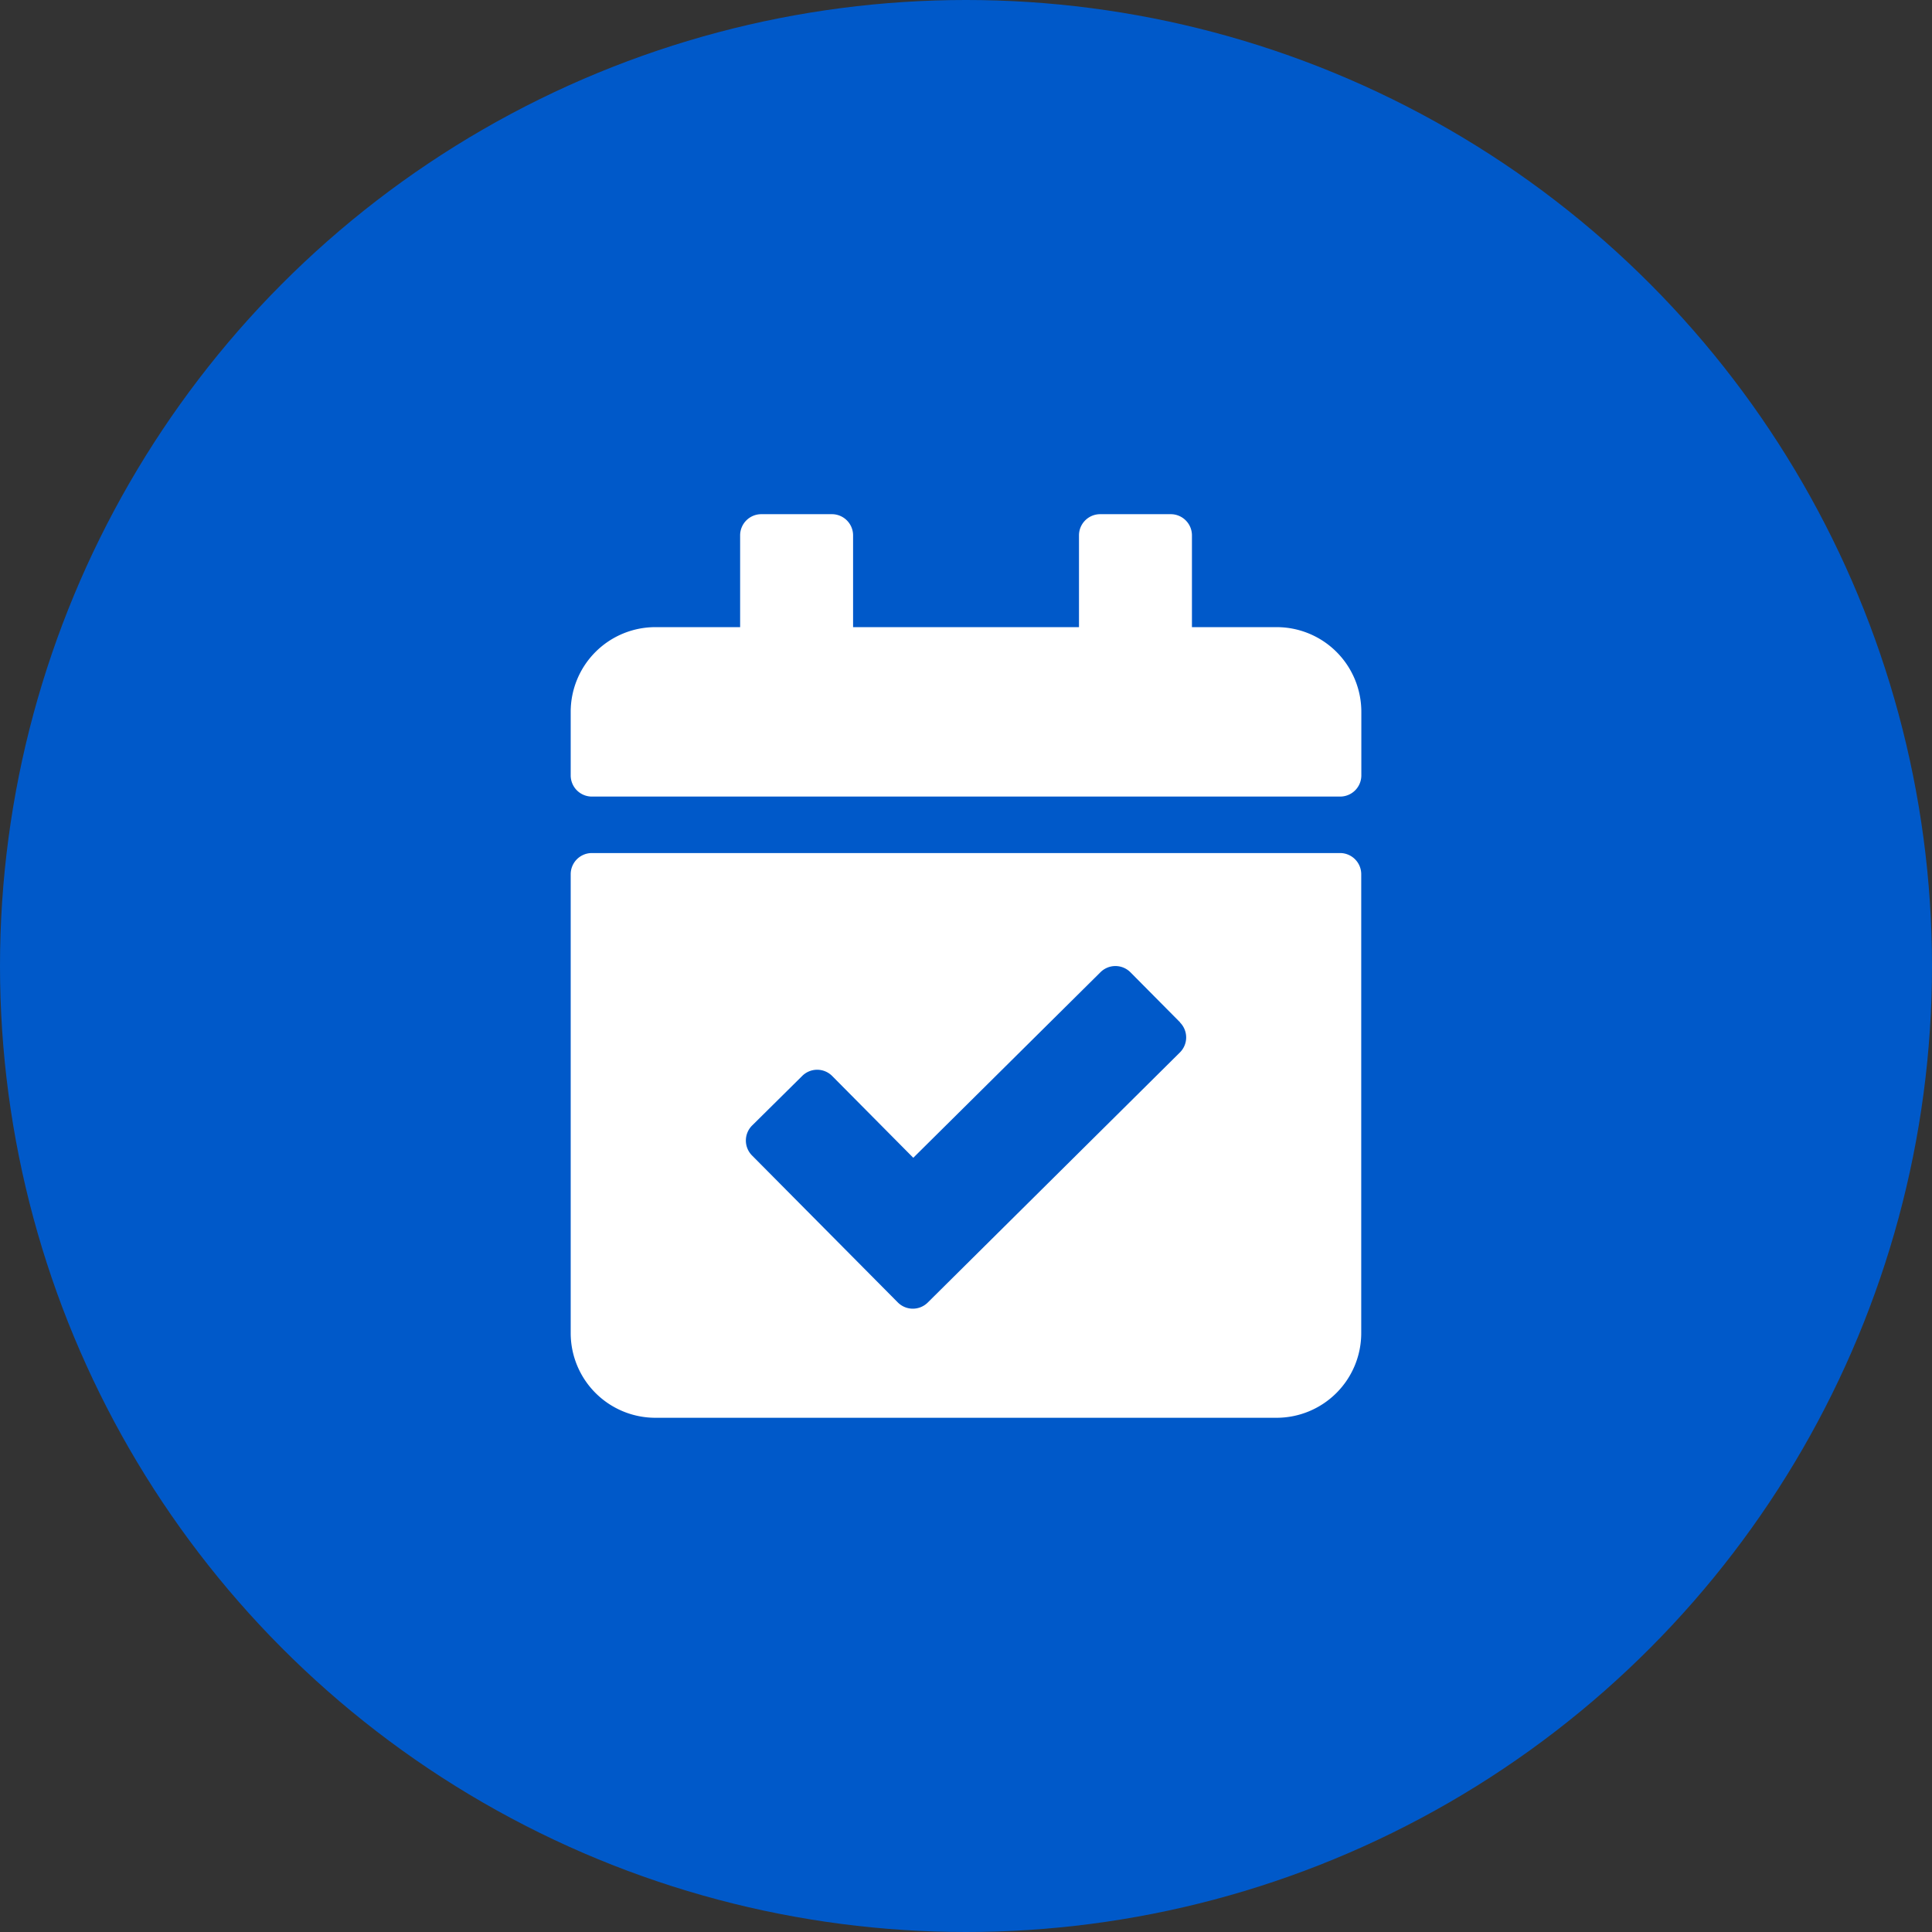
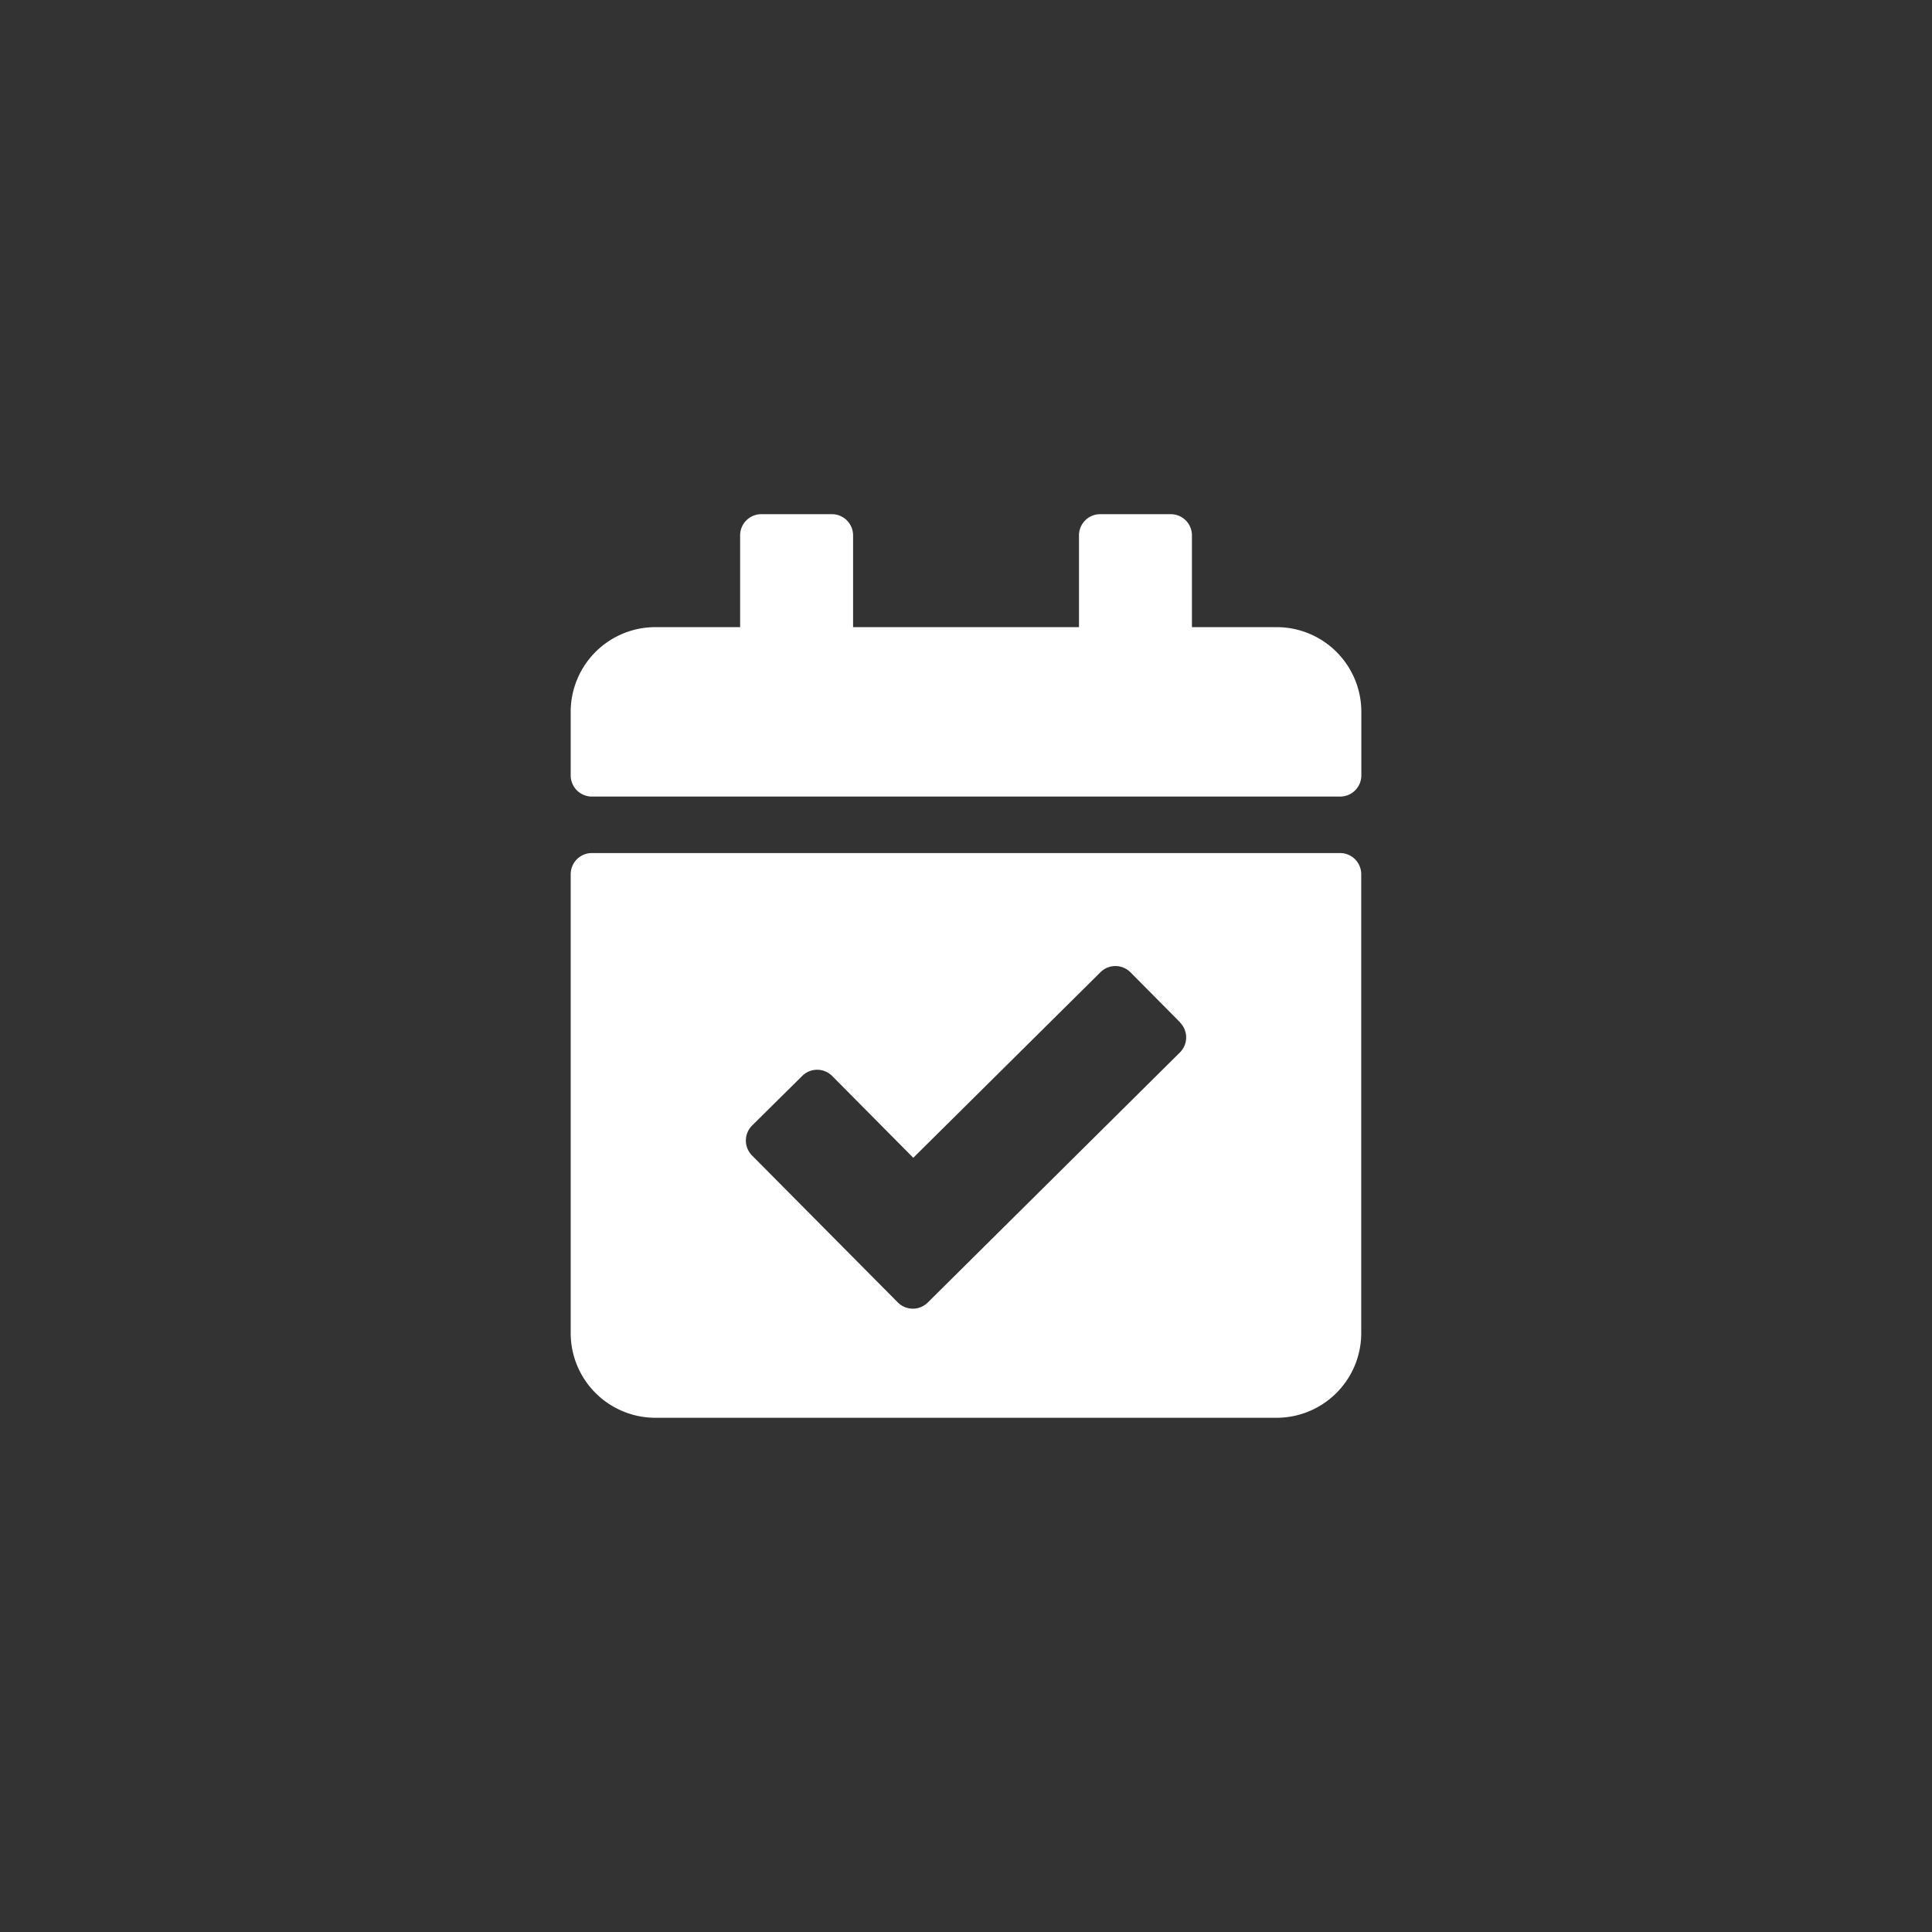
<svg xmlns="http://www.w3.org/2000/svg" width="56" height="56" viewBox="0 0 56 56">
  <rect x="0" y="0" width="56" height="56" fill="#333333" stroke="none" />
  <g id="Agendar_llamada" data-name="Agendar llamada" transform="translate(-280 -3662)">
-     <circle id="Elipse_7" data-name="Elipse 7" cx="28" cy="28" r="28" transform="translate(280 3662)" fill="#0059c9" />
    <path id="Icon_awesome-calendar-check" data-name="Icon awesome-calendar-check" d="M22.3,8.185H.614A.614.614,0,0,1,0,7.571V5.729A2.455,2.455,0,0,1,2.455,3.274H4.911V.614A.614.614,0,0,1,5.525,0H7.571a.614.614,0,0,1,.614.614v2.66h6.548V.614A.614.614,0,0,1,15.347,0h2.046a.614.614,0,0,1,.614.614v2.66h2.455a2.455,2.455,0,0,1,2.455,2.455V7.571A.614.614,0,0,1,22.3,8.185ZM.614,9.822H22.3a.614.614,0,0,1,.614.614v13.3a2.455,2.455,0,0,1-2.455,2.455H2.455A2.455,2.455,0,0,1,0,23.736v-13.3A.614.614,0,0,1,.614,9.822Zm17.05,4.908-1.441-1.453a.614.614,0,0,0-.868,0L9.93,18.655,7.578,16.283a.614.614,0,0,0-.868,0L5.257,17.721a.614.614,0,0,0,0,.868l4.226,4.26a.614.614,0,0,0,.868,0L17.66,15.6a.614.614,0,0,0,0-.868Z" transform="translate(296.542 3676.904)" fill="#fff" />
  </g>
</svg>